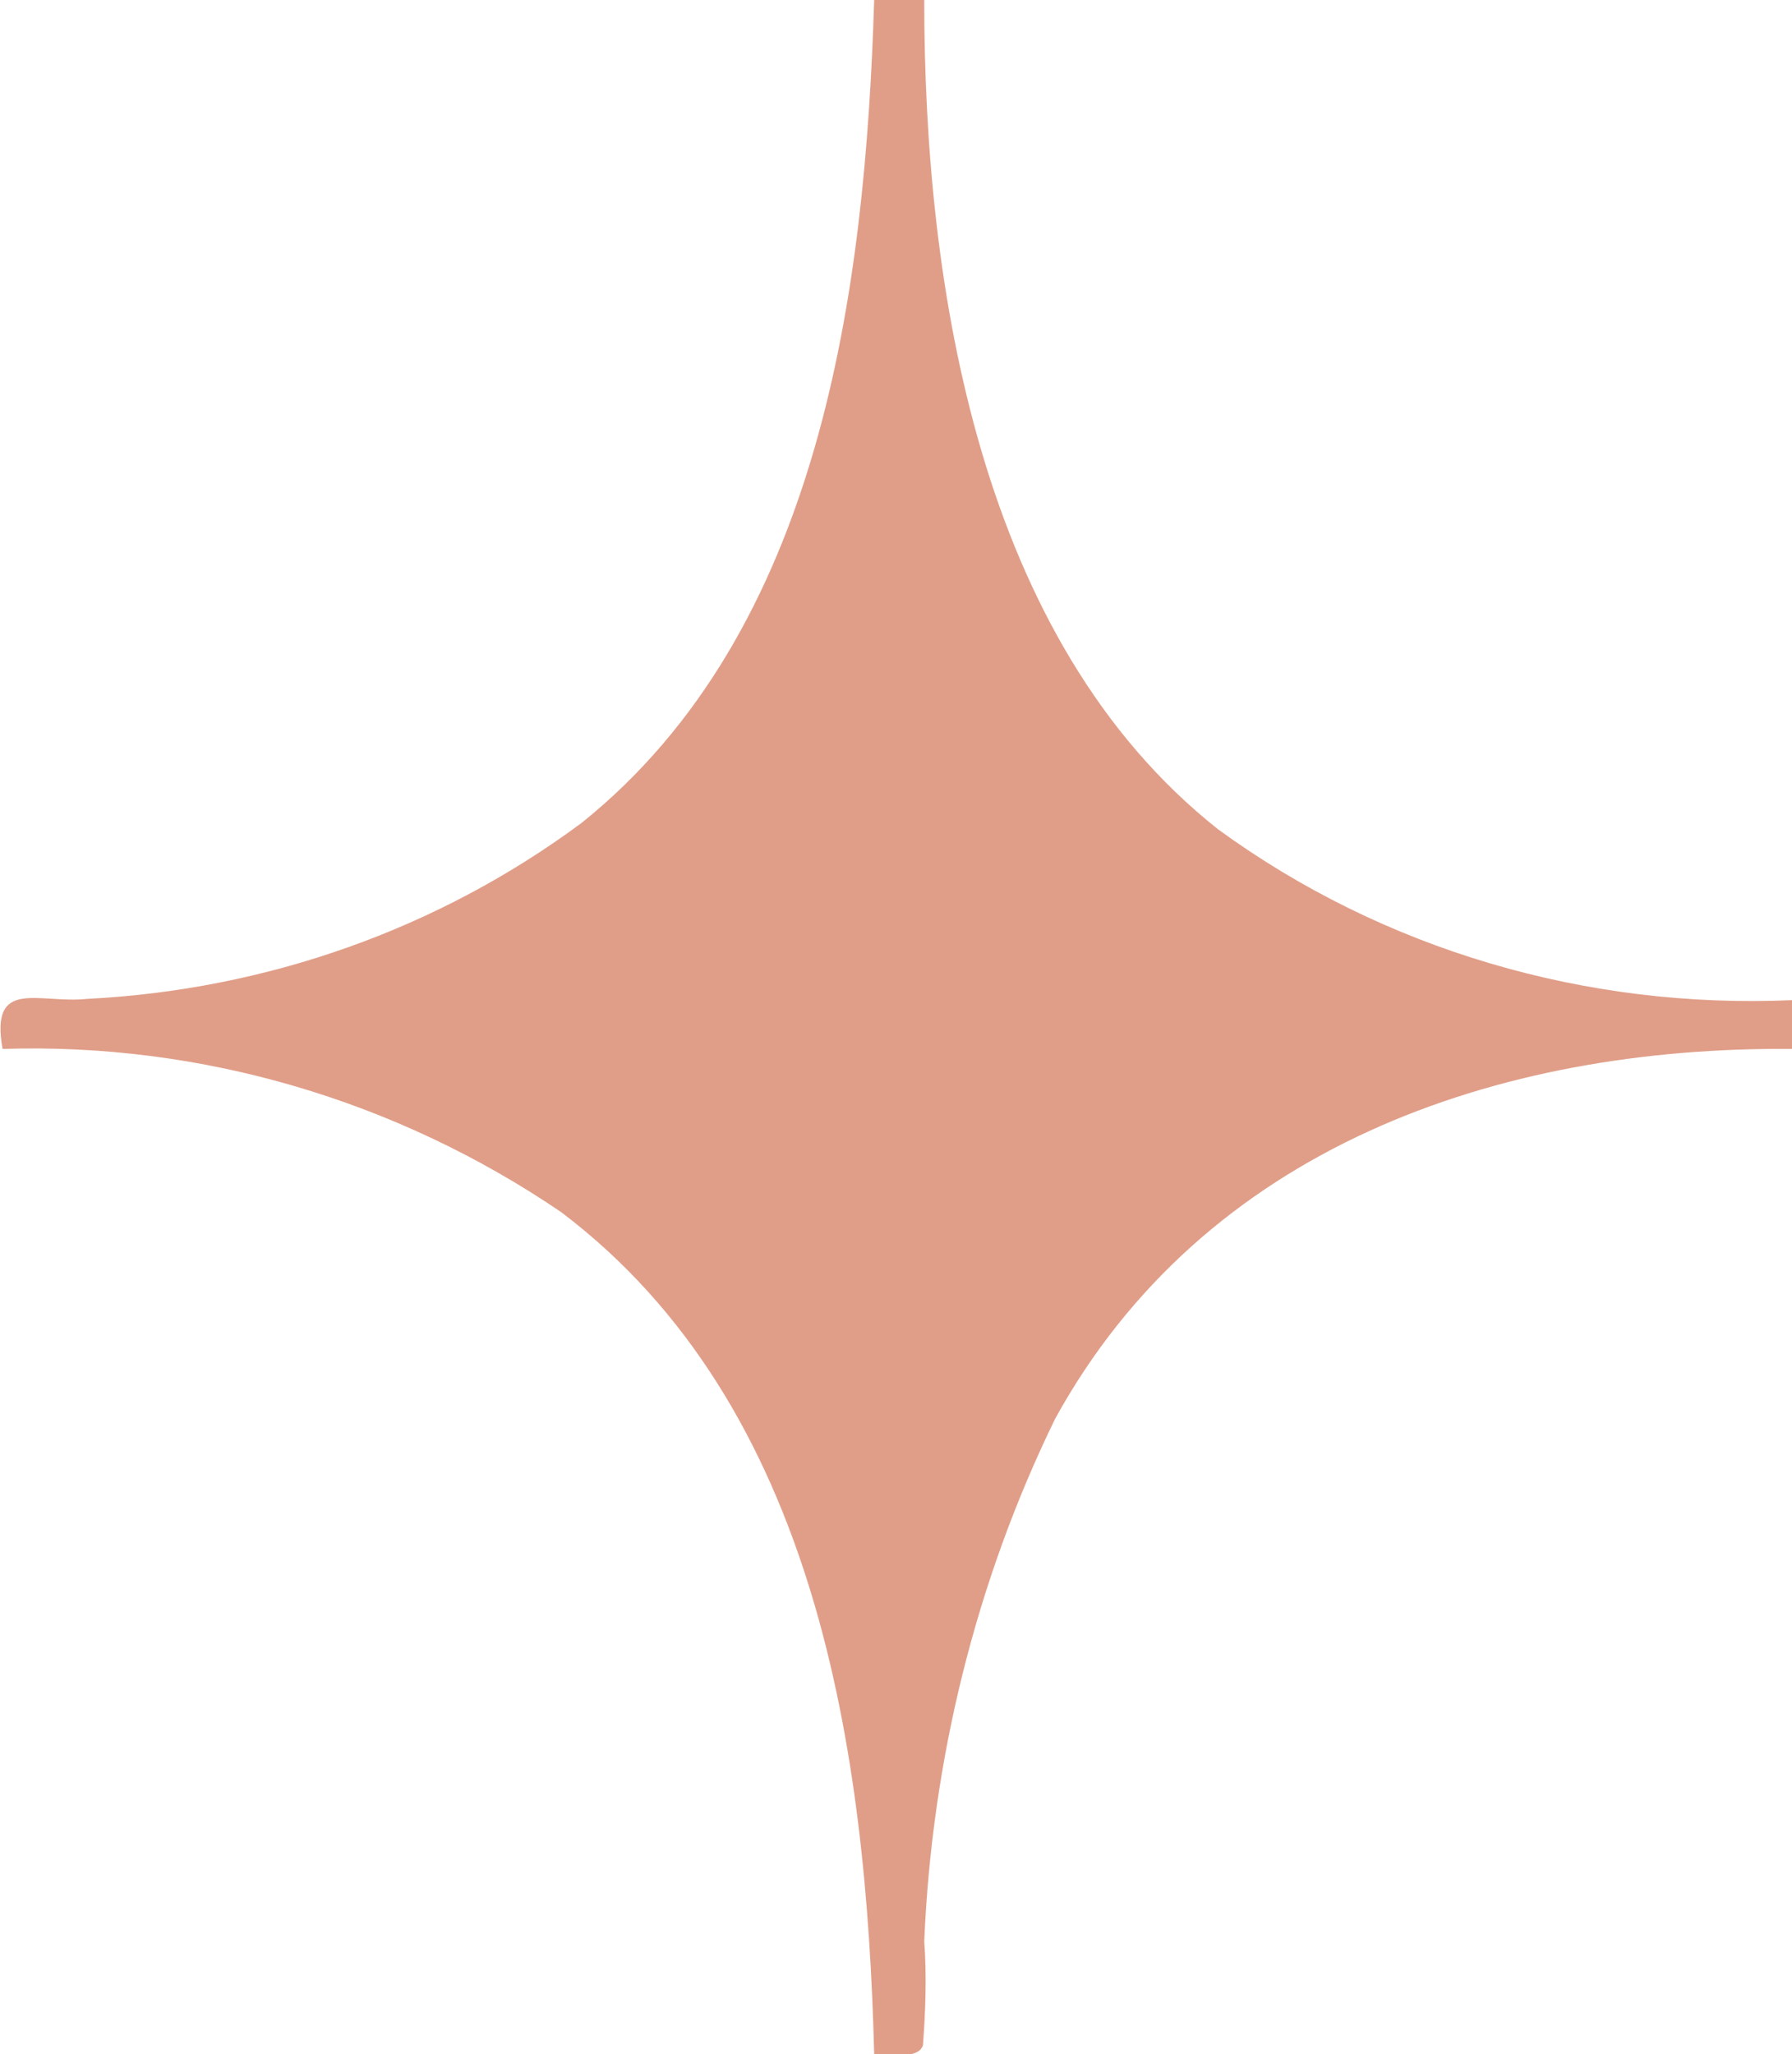
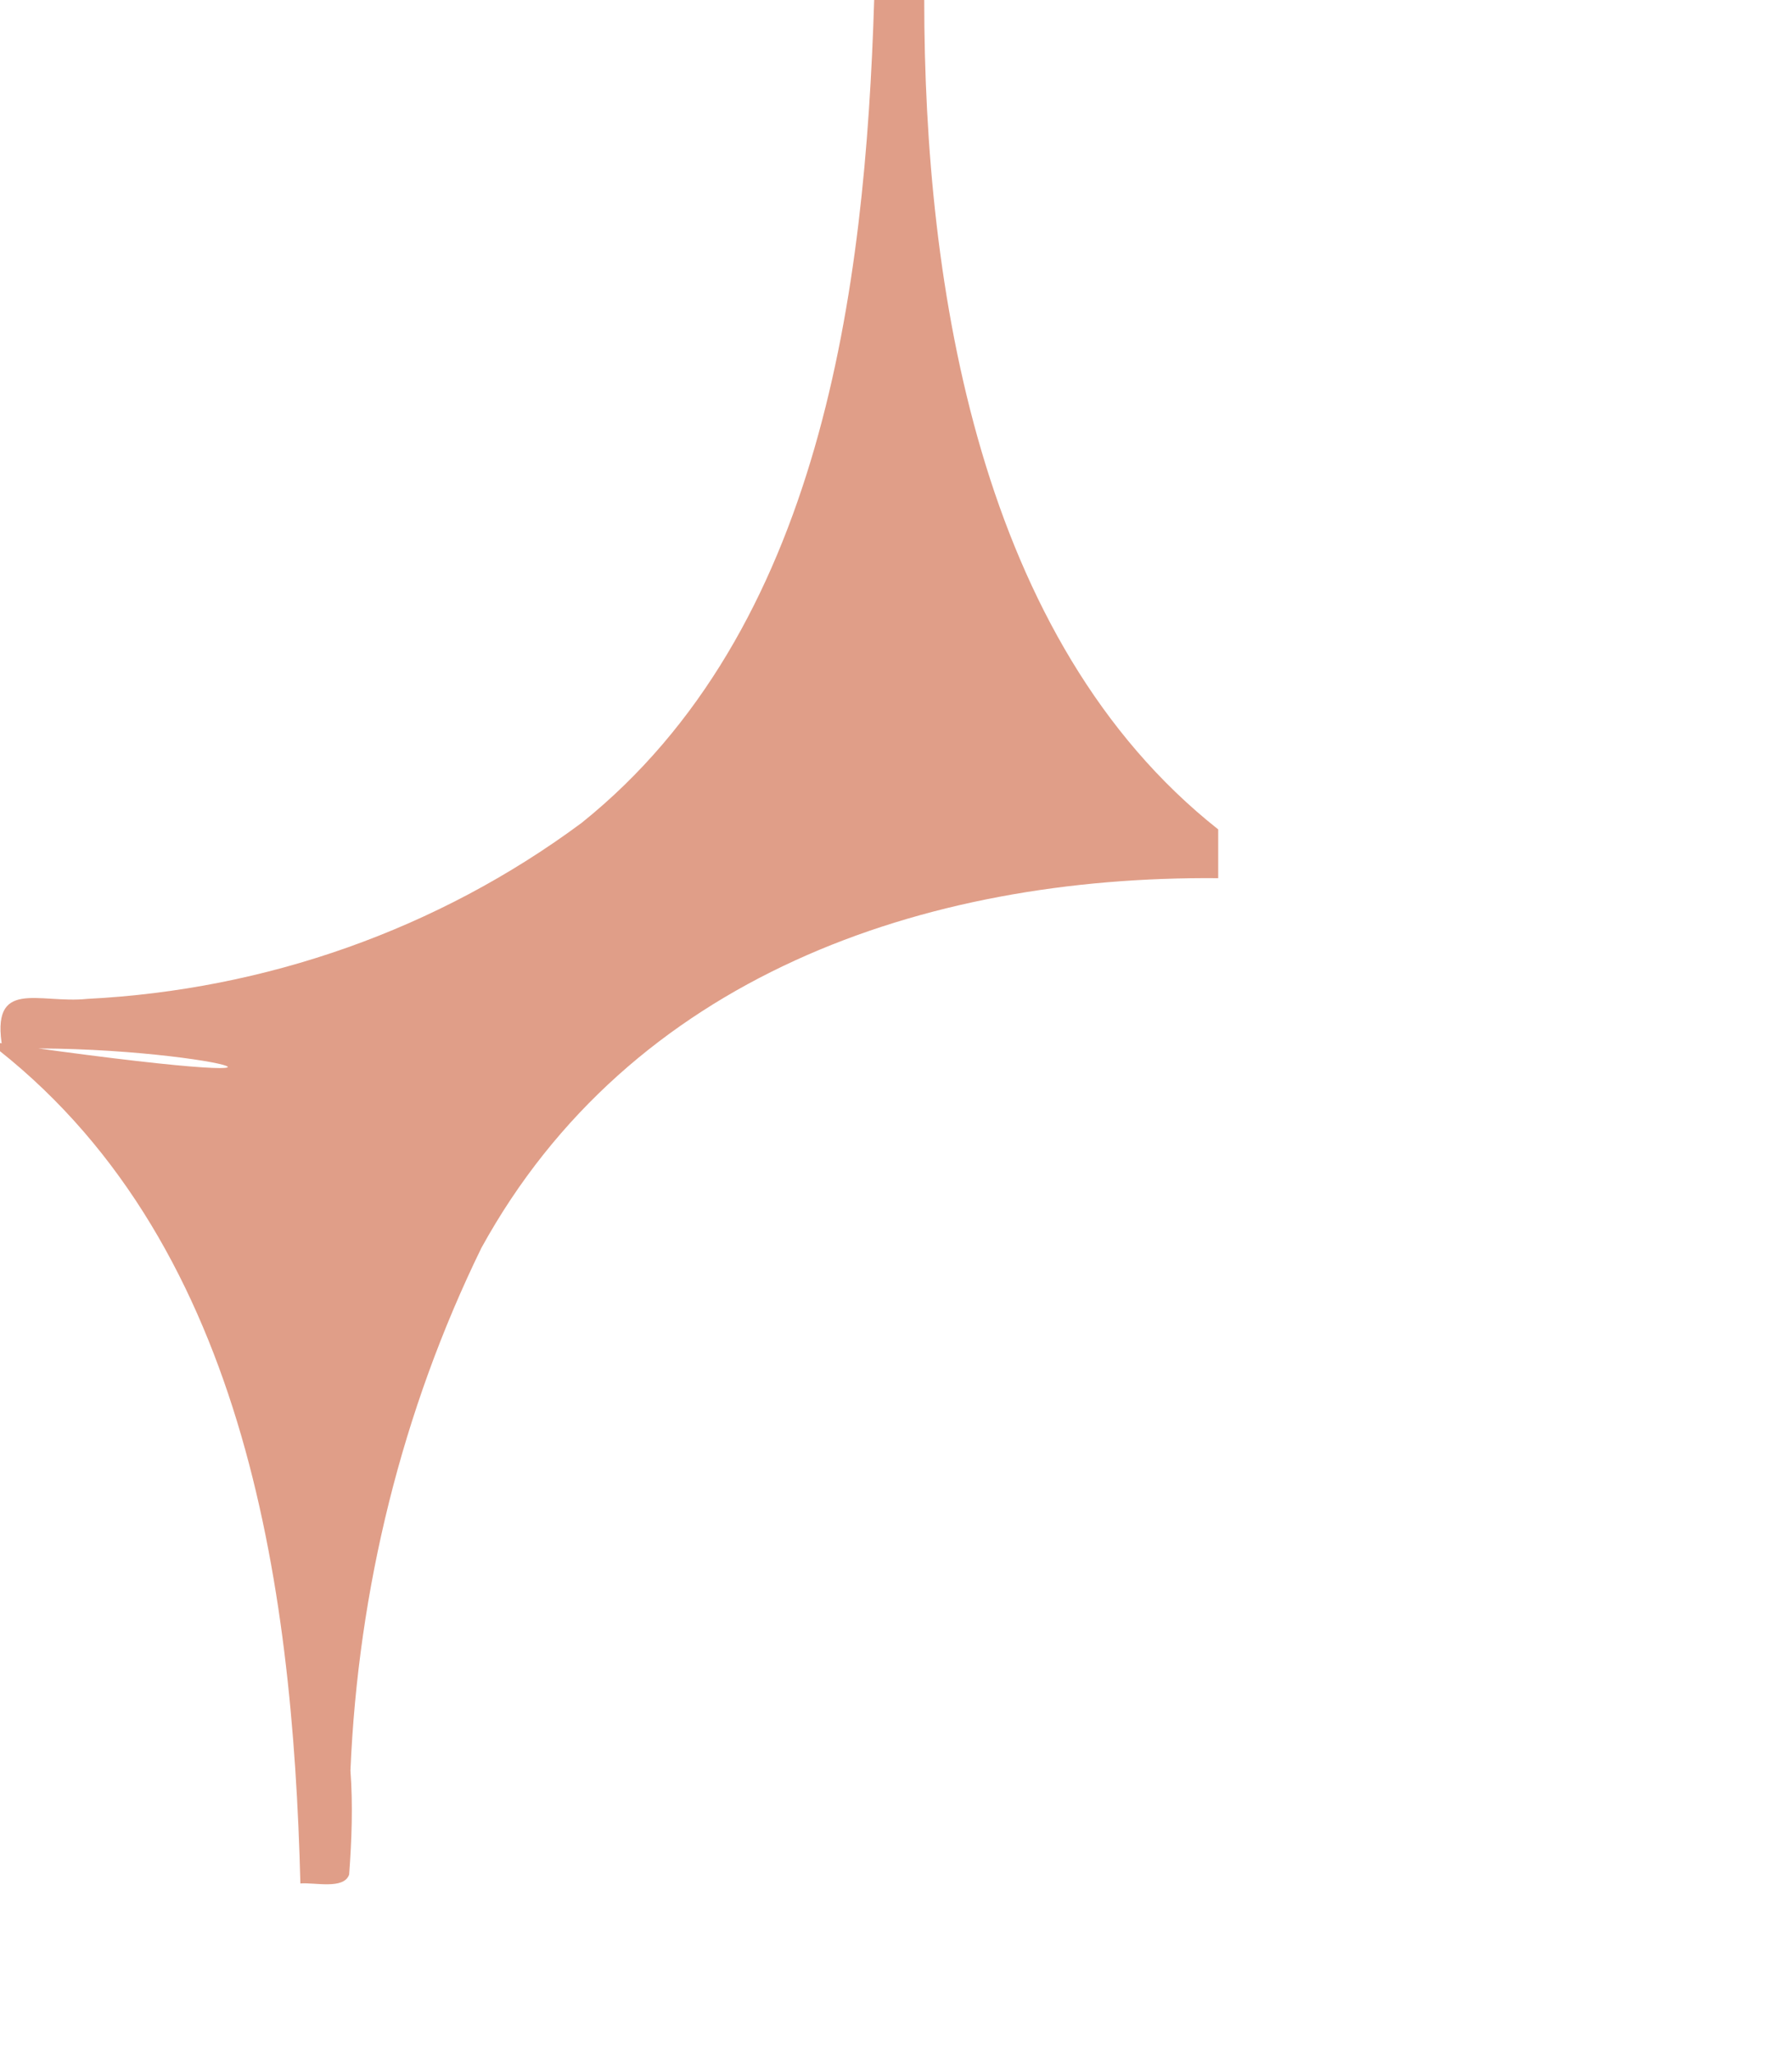
<svg xmlns="http://www.w3.org/2000/svg" version="1.1" id="Laag_1" x="0px" y="0px" width="13.96px" height="16px" viewBox="0 0 13.96 16" xml:space="preserve">
-   <path fill="#E09E88" d="M7.2,0C7.2,2.24,7.63,4.99,9.49,6.46c1.29,0.94,2.87,1.4,4.47,1.33v0.38c-2.3-0.02-4.58,0.77-5.74,2.88  c-0.62,1.27-0.96,2.66-1.02,4.07c0.02,0.27,0.01,0.54-0.01,0.81c-0.04,0.12-0.27,0.06-0.38,0.07c-0.06-2.35-0.44-5.05-2.44-6.56  C3.09,8.57,1.57,8.12,0.02,8.17c-0.1-0.56,0.28-0.35,0.66-0.39c1.39-0.07,2.73-0.54,3.85-1.37C6.4,4.91,6.74,2.26,6.81,0H7.2z" />
+   <path fill="#E09E88" d="M7.2,0C7.2,2.24,7.63,4.99,9.49,6.46v0.38c-2.3-0.02-4.58,0.77-5.74,2.88  c-0.62,1.27-0.96,2.66-1.02,4.07c0.02,0.27,0.01,0.54-0.01,0.81c-0.04,0.12-0.27,0.06-0.38,0.07c-0.06-2.35-0.44-5.05-2.44-6.56  C3.09,8.57,1.57,8.12,0.02,8.17c-0.1-0.56,0.28-0.35,0.66-0.39c1.39-0.07,2.73-0.54,3.85-1.37C6.4,4.91,6.74,2.26,6.81,0H7.2z" />
</svg>